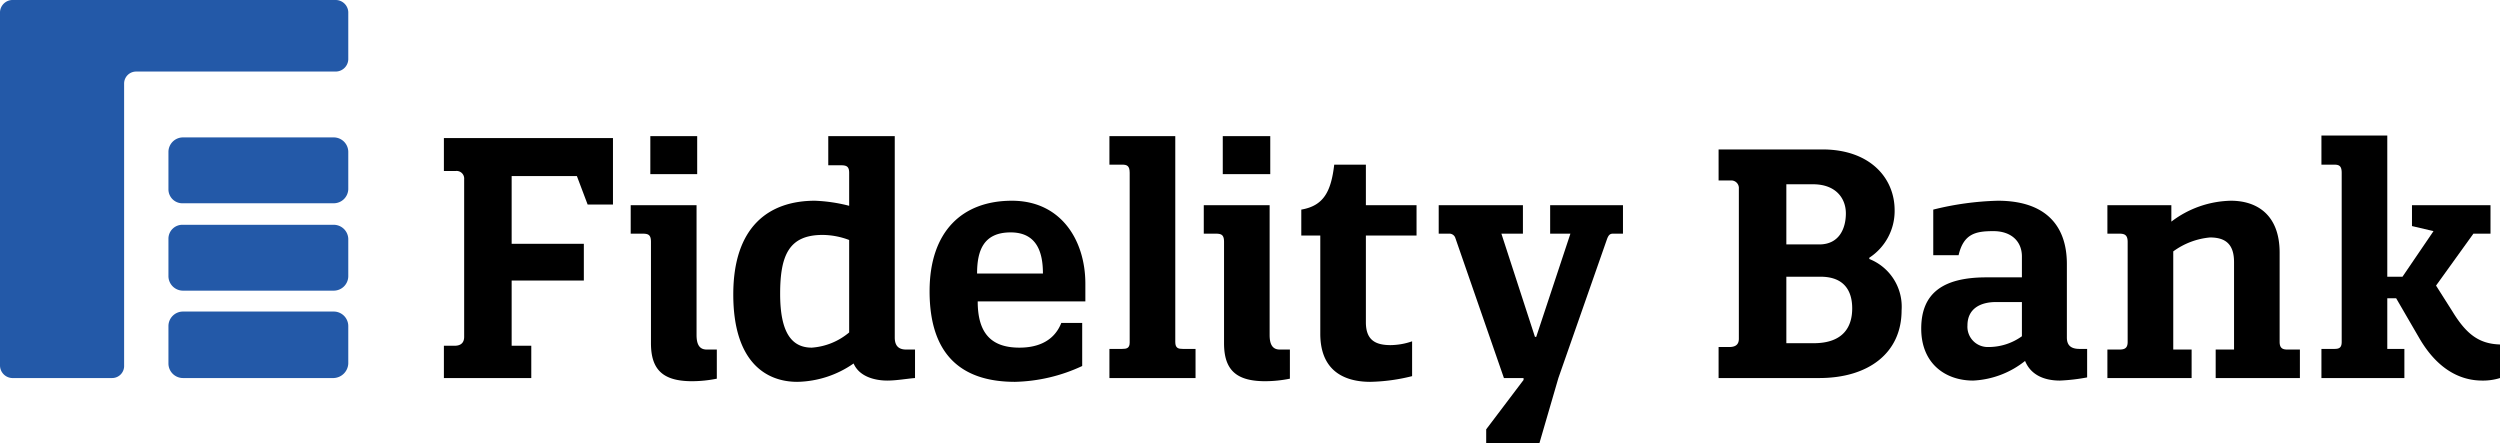
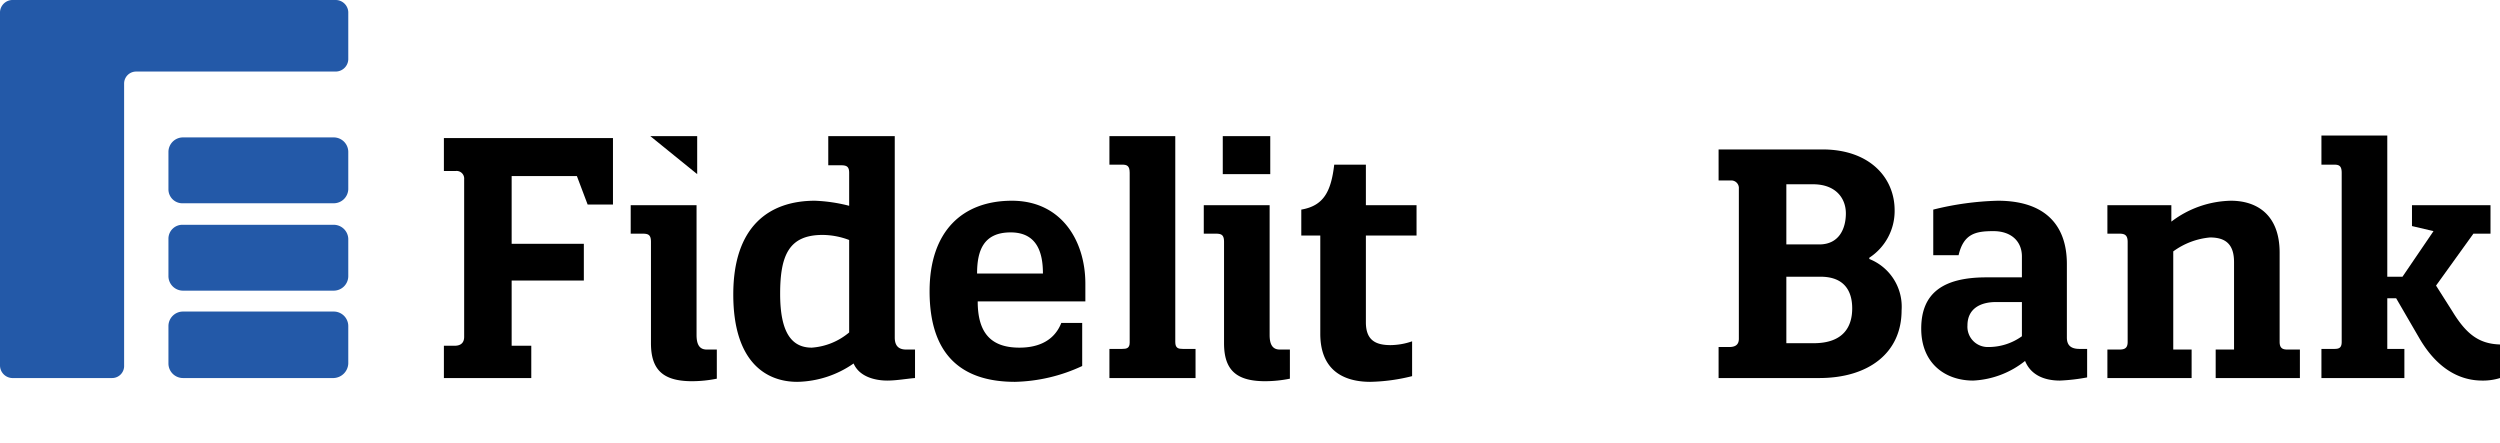
<svg xmlns="http://www.w3.org/2000/svg" class="logo-svg" viewBox="0 0 394.8 70">
  <defs>
    <style>.fdb-1{fill:#2359a8;}</style>
  </defs>
  <g id="Layer_2" data-name="Layer 2">
    <g id="Layer_1-2" data-name="Layer 1">
      <path d="M72,27H70.1V21.8H96.8V32.3h-4l-1.7-4.5H80.8V38.5H92.2v5.8H80.8V54.6h3.1v5.1H70.1V54.6h1.7c1.1,0,1.5-.6,1.5-1.4V28.3A1.2,1.2,0,0,0,72,27" />
-       <path d="M111.6,55.2h1.6v4.6a19.8,19.8,0,0,1-3.9.4c-4.6,0-6.5-1.8-6.5-6v-16c0-1.1-.4-1.3-1.3-1.3H99.6V32.4H110V52.9c0,1.4.4,2.3,1.6,2.3m-8.9-33.7h7.4v6h-7.4Z" />
+       <path d="M111.6,55.2h1.6v4.6a19.8,19.8,0,0,1-3.9.4c-4.6,0-6.5-1.8-6.5-6v-16c0-1.1-.4-1.3-1.3-1.3H99.6V32.4H110V52.9c0,1.4.4,2.3,1.6,2.3m-8.9-33.7h7.4v6Z" />
      <path d="M134.1,27.3c0-1-.4-1.2-1.3-1.2h-2V21.5h10.5V53.3c0,1.3.6,1.9,1.8,1.9h1.4v4.5c-1.3.1-2.9.4-4.4.4s-4.3-.4-5.3-2.7a16,16,0,0,1-8.9,2.9c-4.9,0-10.1-3.1-10.1-13.8s5.6-14.8,12.9-14.8a25.2,25.2,0,0,1,5.4.8V27.3m0,25.2V37.9a12,12,0,0,0-4.2-.8c-5.3,0-6.7,3.2-6.7,9.3s1.8,8.5,5,8.5A10.3,10.3,0,0,0,134.1,52.5Z" />
      <path d="M146.8,46c0-9.5,5.2-14.3,13-14.3s11.6,6.3,11.6,13.1v2.8h-17c0,5.1,2.2,7.3,6.6,7.3,2.2,0,5.3-.6,6.6-3.9h3.3v6.8a26.4,26.4,0,0,1-10.6,2.5c-8.6,0-13.5-4.4-13.5-14.3m17.9-2.8c0-3.1-.8-6.5-5.1-6.5s-5.3,2.9-5.3,6.5Z" />
      <path d="M177.2,26h-2V21.5h10.4V54c0,1,.5,1.1,1.2,1.1h2v4.6H175.2V55.1h2c.7,0,1.2-.1,1.2-1V27.3c0-1.1-.4-1.3-1.2-1.3" />
      <path d="M202.1,55.2h1.6v4.6a19.8,19.8,0,0,1-3.9.4c-4.6,0-6.5-1.8-6.5-6v-16c0-1.1-.4-1.3-1.3-1.3h-1.9V32.4h10.4V52.9c0,1.4.4,2.3,1.6,2.3m-9-33.7h7.5v6h-7.5Z" />
      <path d="M215.7,50.9c0,2.8,1.5,3.6,3.9,3.6a10.6,10.6,0,0,0,3.4-.6v5.5a29.2,29.2,0,0,1-6.6.9c-3.4,0-7.9-1.2-7.9-7.6V37.2h-3V33.1c3.5-.6,4.7-2.8,5.2-7.1h5v6.4h8v4.8h-8V50.9" />
-       <path d="M246.1,59.7l-3,10.3h-8.4V67.8l5.9-7.8v-.3h-3.1l-7.7-22.2a1,1,0,0,0-1-.6h-1.6V32.4h13.3v4.5h-3.4l5.3,16.3h.2L248,36.9h-3.2V32.4h11.5v4.5h-1.6c-.5,0-.7.3-.9.8l-7.7,22" />
      <path d="M271.4,54.8h1.7c1.1,0,1.5-.5,1.5-1.3V29.8a1.2,1.2,0,0,0-1.3-1.3h-1.9V23.6h16.4c7.5,0,11.4,4.5,11.4,9.6a8.8,8.8,0,0,1-4,7.5v.2a8.1,8.1,0,0,1,5.1,8.1c0,6.8-5.3,10.7-13,10.7H271.4V54.8m10.7-25.7v9.5h5.2c3.2,0,4.2-2.6,4.2-4.9s-1.5-4.6-5.2-4.6Zm0,14.6V54.2h4.3c4.8,0,6.1-2.7,6.1-5.5s-1.3-5-5-5Z" />
      <path d="M319.3,43.8V40.5c0-2.4-1.7-4-4.5-4s-4.7.4-5.5,3.8h-4V33.1a46.6,46.6,0,0,1,10.2-1.4c7.2,0,10.9,3.6,10.9,10V53.3c0,1.1.5,1.8,2,1.8h1.2v4.5a29.8,29.8,0,0,1-4.3.5c-2.5,0-4.6-.9-5.5-3.1a14.2,14.2,0,0,1-8.2,3.1c-4.4,0-8.2-2.7-8.2-8.2s3.3-8.1,10.3-8.1h5.6m0,3.9h-4.1c-2.4,0-4.5,1-4.5,3.7a3.2,3.2,0,0,0,3.3,3.4,9,9,0,0,0,5.3-1.7Z" />
      <path d="M360,54c0,1,.5,1.2,1.2,1.2h2v4.5H349.9V55.2h2.9V41.4c0-2.8-1.3-3.9-3.8-3.9a11.6,11.6,0,0,0-5.8,2.2V55.2h2.9v4.5H332.8V55.2h1.9c.8,0,1.3-.2,1.3-1.2V38.2c0-1.1-.5-1.3-1.3-1.3h-1.9V32.4h10.1V35a16,16,0,0,1,9.4-3.3c4.1,0,7.7,2.2,7.7,8.2V54" />
      <path d="M384.3,36.5l-3.4-.8V32.4h12.4v4.5h-2.7l-5.9,8.2,2.6,4.1c2.2,3.6,4.2,5.1,7.5,5.2v5.3a9,9,0,0,1-2.8.4c-3.8,0-7.3-2.1-10-6.8l-3.6-6.2H377v8h2.7v4.6H366.6V55.1h2c.7,0,1.2-.1,1.2-1.1V27.3c0-1.1-.4-1.3-1.2-1.3h-2V21.4H377V43.7h2.4l4.9-7.2" />
      <path class="fdb-1" d="M0,1.9V57.7a2,2,0,0,0,1.9,2H17.7a1.9,1.9,0,0,0,1.9-2V13.2a1.9,1.9,0,0,1,1.9-1.9H53a2,2,0,0,0,2-1.9V1.9A2,2,0,0,0,53,0H1.9A2,2,0,0,0,0,1.9" />
      <path class="fdb-1" d="M52.7,45.9H28.9a2.3,2.3,0,0,1-2.3-2.3V37.7a2.2,2.2,0,0,1,2.3-2.2H52.7A2.3,2.3,0,0,1,55,37.7v5.9a2.3,2.3,0,0,1-2.3,2.3" />
      <path class="fdb-1" d="M52.7,32.1H28.9a2.2,2.2,0,0,1-2.3-2.2V24a2.3,2.3,0,0,1,2.3-2.3H52.7A2.3,2.3,0,0,1,55,24v5.9a2.3,2.3,0,0,1-2.3,2.2" />
      <path class="fdb-1" d="M52.7,59.7H28.9a2.3,2.3,0,0,1-2.3-2.3V51.5a2.3,2.3,0,0,1,2.3-2.3H52.7A2.3,2.3,0,0,1,55,51.5v5.9a2.4,2.4,0,0,1-2.3,2.3" />
    </g>
  </g>
</svg>